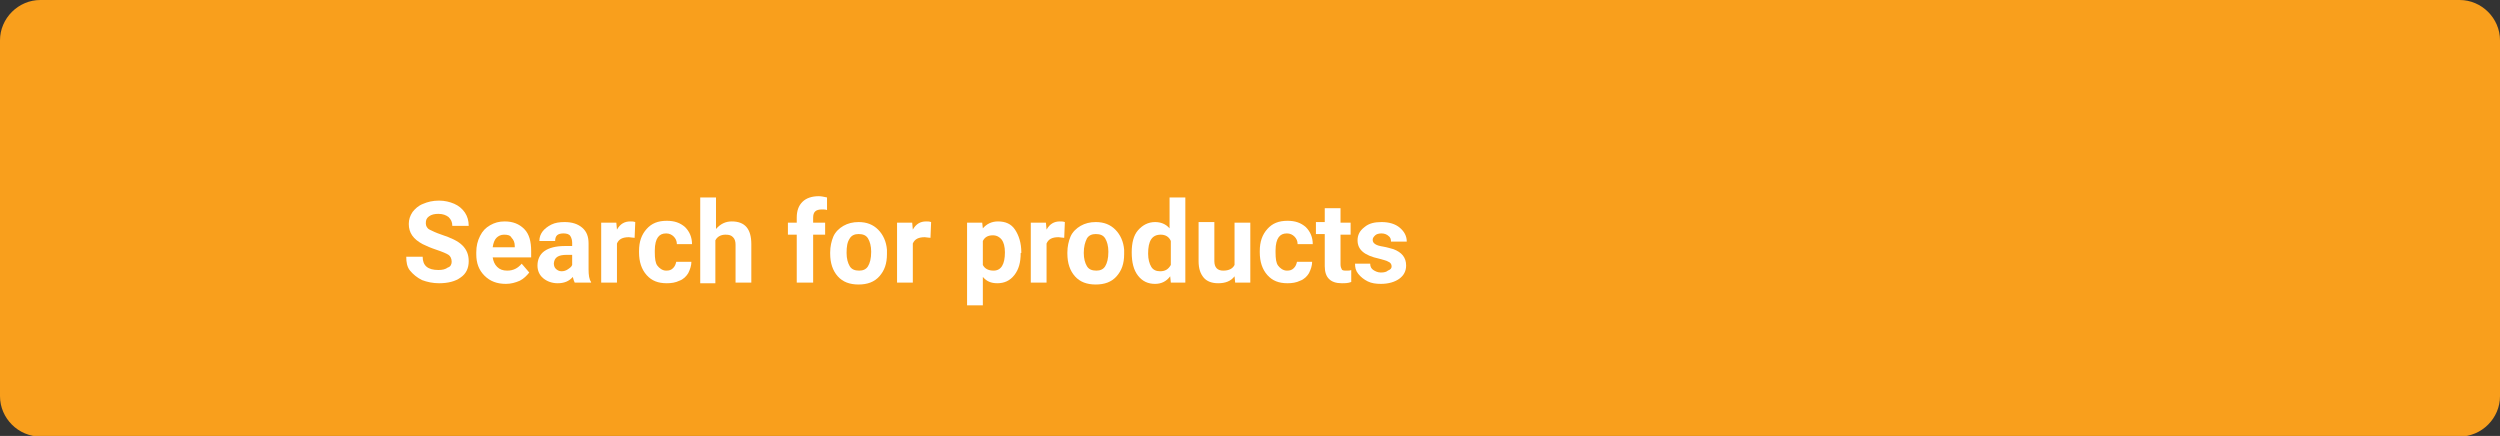
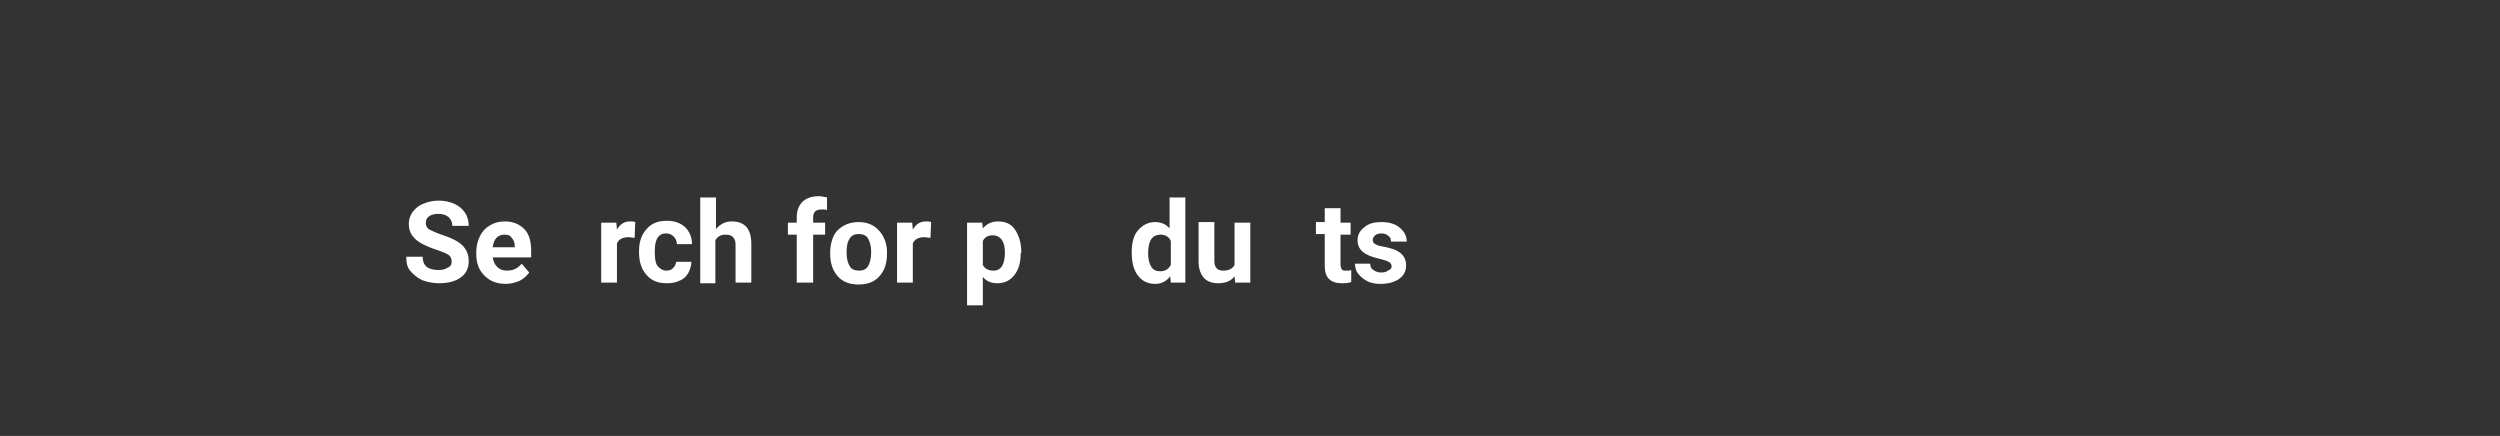
<svg xmlns="http://www.w3.org/2000/svg" version="1.1" id="Layer_1" x="0px" y="0px" viewBox="0 0 396.3 69.1" style="enable-background:new 0 0 396.3 69.1;" xml:space="preserve">
  <rect x="0" y="0" width="396.3" height="69.1" fill="#333333" stroke="none" />
  <style type="text/css"> .st0{fill:#F99F1C;} .st1{enable-background:new ;} .st2{fill:#FFFFFF;} </style>
-   <path class="st0" d="M6.4,0h383.5c3.5,0,6.4,2.9,6.4,6.4v56.4c0,3.5-2.9,6.4-6.4,6.4H6.4c-3.5,0-6.4-2.9-6.4-6.4V6.4 C0,2.9,2.9,0,6.4,0z" />
  <g class="st1">
    <path class="st2" d="M71.6,41.5c0-0.5-0.2-0.9-0.5-1.1s-1-0.5-1.9-0.8s-1.6-0.6-2.2-0.9c-1.5-0.8-2.2-1.8-2.2-3.2 c0-0.7,0.2-1.3,0.6-1.9c0.4-0.5,0.9-1,1.7-1.3c0.7-0.3,1.5-0.5,2.5-0.5c0.9,0,1.7,0.2,2.4,0.5c0.7,0.3,1.3,0.8,1.7,1.4 s0.6,1.3,0.6,2.1h-2.6c0-0.6-0.2-1-0.6-1.4c-0.4-0.3-0.9-0.5-1.6-0.5c-0.6,0-1.1,0.1-1.5,0.4c-0.4,0.3-0.5,0.6-0.5,1.1 c0,0.4,0.2,0.8,0.6,1s1,0.5,1.9,0.8c1.5,0.5,2.6,1,3.3,1.7s1,1.5,1,2.5c0,1.1-0.4,2-1.3,2.6c-0.8,0.6-2,0.9-3.4,0.9 c-1,0-1.9-0.2-2.7-0.5c-0.8-0.4-1.4-0.9-1.9-1.5s-0.6-1.4-0.6-2.2h2.6c0,1.4,0.8,2.1,2.5,2.1c0.6,0,1.1-0.1,1.5-0.4 C71.4,42.3,71.6,41.9,71.6,41.5z" />
    <path class="st2" d="M80.2,45c-1.4,0-2.5-0.4-3.4-1.3s-1.3-2-1.3-3.4V40c0-1,0.2-1.8,0.6-2.6s0.9-1.3,1.6-1.7s1.4-0.6,2.3-0.6 c1.3,0,2.3,0.4,3.1,1.2s1.1,2,1.1,3.5v1h-6.1c0.1,0.6,0.3,1.1,0.7,1.5s0.9,0.6,1.6,0.6c1,0,1.7-0.4,2.3-1.1l1.2,1.4 c-0.4,0.5-0.9,1-1.5,1.3C81.7,44.8,81,45,80.2,45z M79.9,37.2c-0.5,0-0.9,0.2-1.2,0.5c-0.3,0.3-0.5,0.8-0.6,1.5h3.5v-0.2 c0-0.6-0.2-1-0.5-1.3C80.9,37.3,80.5,37.2,79.9,37.2z" />
-     <path class="st2" d="M91.1,44.8c-0.1-0.2-0.2-0.5-0.3-0.9c-0.6,0.7-1.4,1-2.4,1c-0.9,0-1.7-0.3-2.3-0.8s-0.9-1.2-0.9-2 c0-1,0.4-1.8,1.1-2.3s1.8-0.8,3.2-0.8h1.2v-0.5c0-0.4-0.1-0.8-0.3-1.1S89.8,37,89.3,37c-0.4,0-0.8,0.1-1,0.3S88,37.8,88,38.2h-2.5 c0-0.6,0.2-1.1,0.5-1.5s0.8-0.8,1.4-1.1s1.3-0.4,2.1-0.4c1.2,0,2.1,0.3,2.8,0.9c0.7,0.6,1,1.4,1,2.5v4.1c0,0.9,0.1,1.6,0.4,2v0.1 H91.1z M89,43c0.4,0,0.7-0.1,1-0.3c0.3-0.2,0.6-0.4,0.7-0.7v-1.6h-0.9c-1.3,0-1.9,0.4-2,1.3l0,0.1c0,0.3,0.1,0.6,0.3,0.8 S88.6,43,89,43z" />
  </g>
  <g class="st1">
    <path class="st2" d="M100.6,37.7c-0.3,0-0.7-0.1-0.9-0.1c-1,0-1.6,0.3-1.9,1v6.2h-2.5v-9.5h2.4l0.1,1.1c0.5-0.9,1.2-1.3,2.1-1.3 c0.3,0,0.5,0,0.8,0.1L100.6,37.7z" />
  </g>
  <g class="st1">
    <path class="st2" d="M105.6,42.9c0.5,0,0.8-0.1,1.1-0.4s0.4-0.6,0.5-1h2.4c0,0.6-0.2,1.2-0.5,1.8c-0.3,0.5-0.8,1-1.4,1.2 c-0.6,0.3-1.3,0.4-2,0.4c-1.4,0-2.4-0.4-3.2-1.3c-0.8-0.9-1.2-2.1-1.2-3.6v-0.2c0-1.5,0.4-2.6,1.2-3.5s1.8-1.3,3.2-1.3 c1.2,0,2.1,0.3,2.9,1c0.7,0.7,1.1,1.6,1.1,2.7h-2.4c0-0.5-0.2-0.9-0.5-1.2s-0.7-0.5-1.2-0.5c-0.6,0-1,0.2-1.3,0.6 c-0.3,0.4-0.5,1.1-0.5,2.1v0.3c0,1,0.1,1.7,0.4,2.1S105,42.9,105.6,42.9z" />
    <path class="st2" d="M113.5,36.3c0.7-0.8,1.5-1.2,2.5-1.2c2.1,0,3.1,1.2,3.1,3.6v6.1h-2.5v-6c0-0.5-0.1-0.9-0.4-1.2 s-0.6-0.4-1.2-0.4c-0.7,0-1.3,0.3-1.6,0.9v6.8H111V31.3h2.5V36.3z" />
    <path class="st2" d="M126.3,44.8v-7.6h-1.4v-1.9h1.4v-0.8c0-1.1,0.3-1.9,0.9-2.5c0.6-0.6,1.5-0.9,2.6-0.9c0.4,0,0.8,0.1,1.3,0.2 l0,2c-0.2-0.1-0.5-0.1-0.8-0.1c-1,0-1.4,0.4-1.4,1.3v0.8h1.9v1.9h-1.9v7.6H126.3z" />
    <path class="st2" d="M131.6,40c0-0.9,0.2-1.8,0.5-2.5s0.9-1.3,1.6-1.7s1.5-0.6,2.4-0.6c1.3,0,2.3,0.4,3.1,1.2s1.3,1.9,1.4,3.2 l0,0.7c0,1.5-0.4,2.6-1.2,3.5s-1.9,1.3-3.3,1.3s-2.5-0.4-3.3-1.3s-1.2-2.1-1.2-3.6V40z M134.2,40.1c0,0.9,0.2,1.6,0.5,2.1 c0.3,0.5,0.8,0.7,1.5,0.7c0.6,0,1.1-0.2,1.4-0.7c0.3-0.5,0.5-1.2,0.5-2.3c0-0.9-0.2-1.6-0.5-2.1s-0.8-0.7-1.5-0.7 c-0.6,0-1.1,0.2-1.4,0.7C134.3,38.4,134.2,39.1,134.2,40.1z" />
    <path class="st2" d="M147.5,37.7c-0.3,0-0.7-0.1-0.9-0.1c-1,0-1.6,0.3-1.9,1v6.2h-2.5v-9.5h2.4l0.1,1.1c0.5-0.9,1.2-1.3,2.1-1.3 c0.3,0,0.5,0,0.8,0.1L147.5,37.7z" />
    <path class="st2" d="M161.8,40.1c0,1.5-0.3,2.6-1,3.5s-1.6,1.3-2.7,1.3c-1,0-1.7-0.3-2.3-1v4.5h-2.5V35.3h2.4l0.1,0.9 c0.6-0.7,1.4-1.1,2.4-1.1c1.2,0,2.1,0.4,2.7,1.3s1,2.1,1,3.6V40.1z M159.3,40c0-0.9-0.2-1.6-0.5-2s-0.8-0.7-1.4-0.7 c-0.8,0-1.3,0.3-1.6,0.9V42c0.3,0.6,0.9,0.9,1.7,0.9C158.7,42.9,159.3,41.9,159.3,40z" />
  </g>
  <g class="st1">
-     <path class="st2" d="M168.7,37.7c-0.3,0-0.7-0.1-0.9-0.1c-1,0-1.6,0.3-1.9,1v6.2h-2.5v-9.5h2.4l0.1,1.1c0.5-0.9,1.2-1.3,2.1-1.3 c0.3,0,0.5,0,0.8,0.1L168.7,37.7z" />
-   </g>
+     </g>
  <g class="st1">
-     <path class="st2" d="M169.2,40c0-0.9,0.2-1.8,0.5-2.5s0.9-1.3,1.6-1.7s1.5-0.6,2.4-0.6c1.3,0,2.3,0.4,3.1,1.2s1.3,1.9,1.4,3.2 l0,0.7c0,1.5-0.4,2.6-1.2,3.5s-1.9,1.3-3.3,1.3s-2.5-0.4-3.3-1.3s-1.2-2.1-1.2-3.6V40z M171.8,40.1c0,0.9,0.2,1.6,0.5,2.1 c0.3,0.5,0.8,0.7,1.5,0.7c0.6,0,1.1-0.2,1.4-0.7c0.3-0.5,0.5-1.2,0.5-2.3c0-0.9-0.2-1.6-0.5-2.1s-0.8-0.7-1.5-0.7 c-0.6,0-1.1,0.2-1.4,0.7C172,38.4,171.8,39.1,171.8,40.1z" />
    <path class="st2" d="M179.4,40c0-1.5,0.3-2.7,1-3.5s1.6-1.3,2.7-1.3c0.9,0,1.7,0.3,2.3,1v-4.9h2.5v13.5h-2.3l-0.1-1 c-0.6,0.8-1.4,1.2-2.4,1.2c-1.1,0-2-0.4-2.7-1.3S179.4,41.6,179.4,40z M182,40.2c0,0.9,0.2,1.6,0.5,2.1s0.8,0.7,1.4,0.7 c0.8,0,1.3-0.3,1.7-1v-3.8c-0.3-0.7-0.9-1-1.6-1C182.6,37.2,182,38.2,182,40.2z" />
-     <path class="st2" d="M195.7,43.8c-0.6,0.8-1.5,1.1-2.6,1.1c-1,0-1.8-0.3-2.3-0.9s-0.8-1.4-0.8-2.6v-6.2h2.5v6.2 c0,1,0.5,1.5,1.4,1.5c0.9,0,1.5-0.3,1.8-0.9v-6.7h2.5v9.5h-2.4L195.7,43.8z" />
-     <path class="st2" d="M204,42.9c0.5,0,0.8-0.1,1.1-0.4s0.4-0.6,0.5-1h2.4c0,0.6-0.2,1.2-0.5,1.8c-0.3,0.5-0.8,1-1.4,1.2 c-0.6,0.3-1.3,0.4-2,0.4c-1.4,0-2.4-0.4-3.2-1.3c-0.8-0.9-1.2-2.1-1.2-3.6v-0.2c0-1.5,0.4-2.6,1.2-3.5s1.8-1.3,3.2-1.3 c1.2,0,2.1,0.3,2.9,1c0.7,0.7,1.1,1.6,1.1,2.7h-2.4c0-0.5-0.2-0.9-0.5-1.2s-0.7-0.5-1.2-0.5c-0.6,0-1,0.2-1.3,0.6 c-0.3,0.4-0.5,1.1-0.5,2.1v0.3c0,1,0.1,1.7,0.4,2.1S203.4,42.9,204,42.9z" />
+     <path class="st2" d="M195.7,43.8c-0.6,0.8-1.5,1.1-2.6,1.1c-1,0-1.8-0.3-2.3-0.9s-0.8-1.4-0.8-2.6v-6.2h2.5v6.2 c0,1,0.5,1.5,1.4,1.5c0.9,0,1.5-0.3,1.8-0.9v-6.7h2.5v9.5h-2.4L195.7,43.8" />
    <path class="st2" d="M212.5,33v2.3h1.6v1.9h-1.6v4.7c0,0.4,0.1,0.6,0.2,0.8s0.4,0.2,0.8,0.2c0.3,0,0.5,0,0.7-0.1v1.9 c-0.5,0.2-1,0.2-1.5,0.2c-1.8,0-2.7-0.9-2.7-2.7v-5.1h-1.4v-1.9h1.4V33H212.5z" />
    <path class="st2" d="M220.6,42.2c0-0.3-0.2-0.6-0.5-0.7c-0.3-0.2-0.8-0.3-1.5-0.5c-2.3-0.5-3.4-1.4-3.4-2.9c0-0.8,0.3-1.5,1.1-2.1 c0.7-0.6,1.6-0.8,2.7-0.8c1.2,0,2.2,0.3,2.9,0.9c0.7,0.6,1.1,1.3,1.1,2.2h-2.5c0-0.4-0.1-0.7-0.4-0.9c-0.2-0.2-0.6-0.4-1.1-0.4 c-0.4,0-0.8,0.1-1,0.3s-0.4,0.4-0.4,0.7c0,0.3,0.1,0.5,0.4,0.7c0.3,0.2,0.7,0.3,1.3,0.4s1.2,0.3,1.6,0.4c1.3,0.5,2,1.3,2,2.6 c0,0.9-0.4,1.6-1.1,2.1c-0.7,0.5-1.7,0.8-2.9,0.8c-0.8,0-1.5-0.1-2.1-0.4c-0.6-0.3-1.1-0.7-1.5-1.2c-0.4-0.5-0.5-1-0.5-1.6h2.4 c0,0.5,0.2,0.8,0.5,1s0.7,0.4,1.2,0.4c0.5,0,0.9-0.1,1.1-0.3C220.5,42.7,220.6,42.5,220.6,42.2z" />
  </g>
</svg>